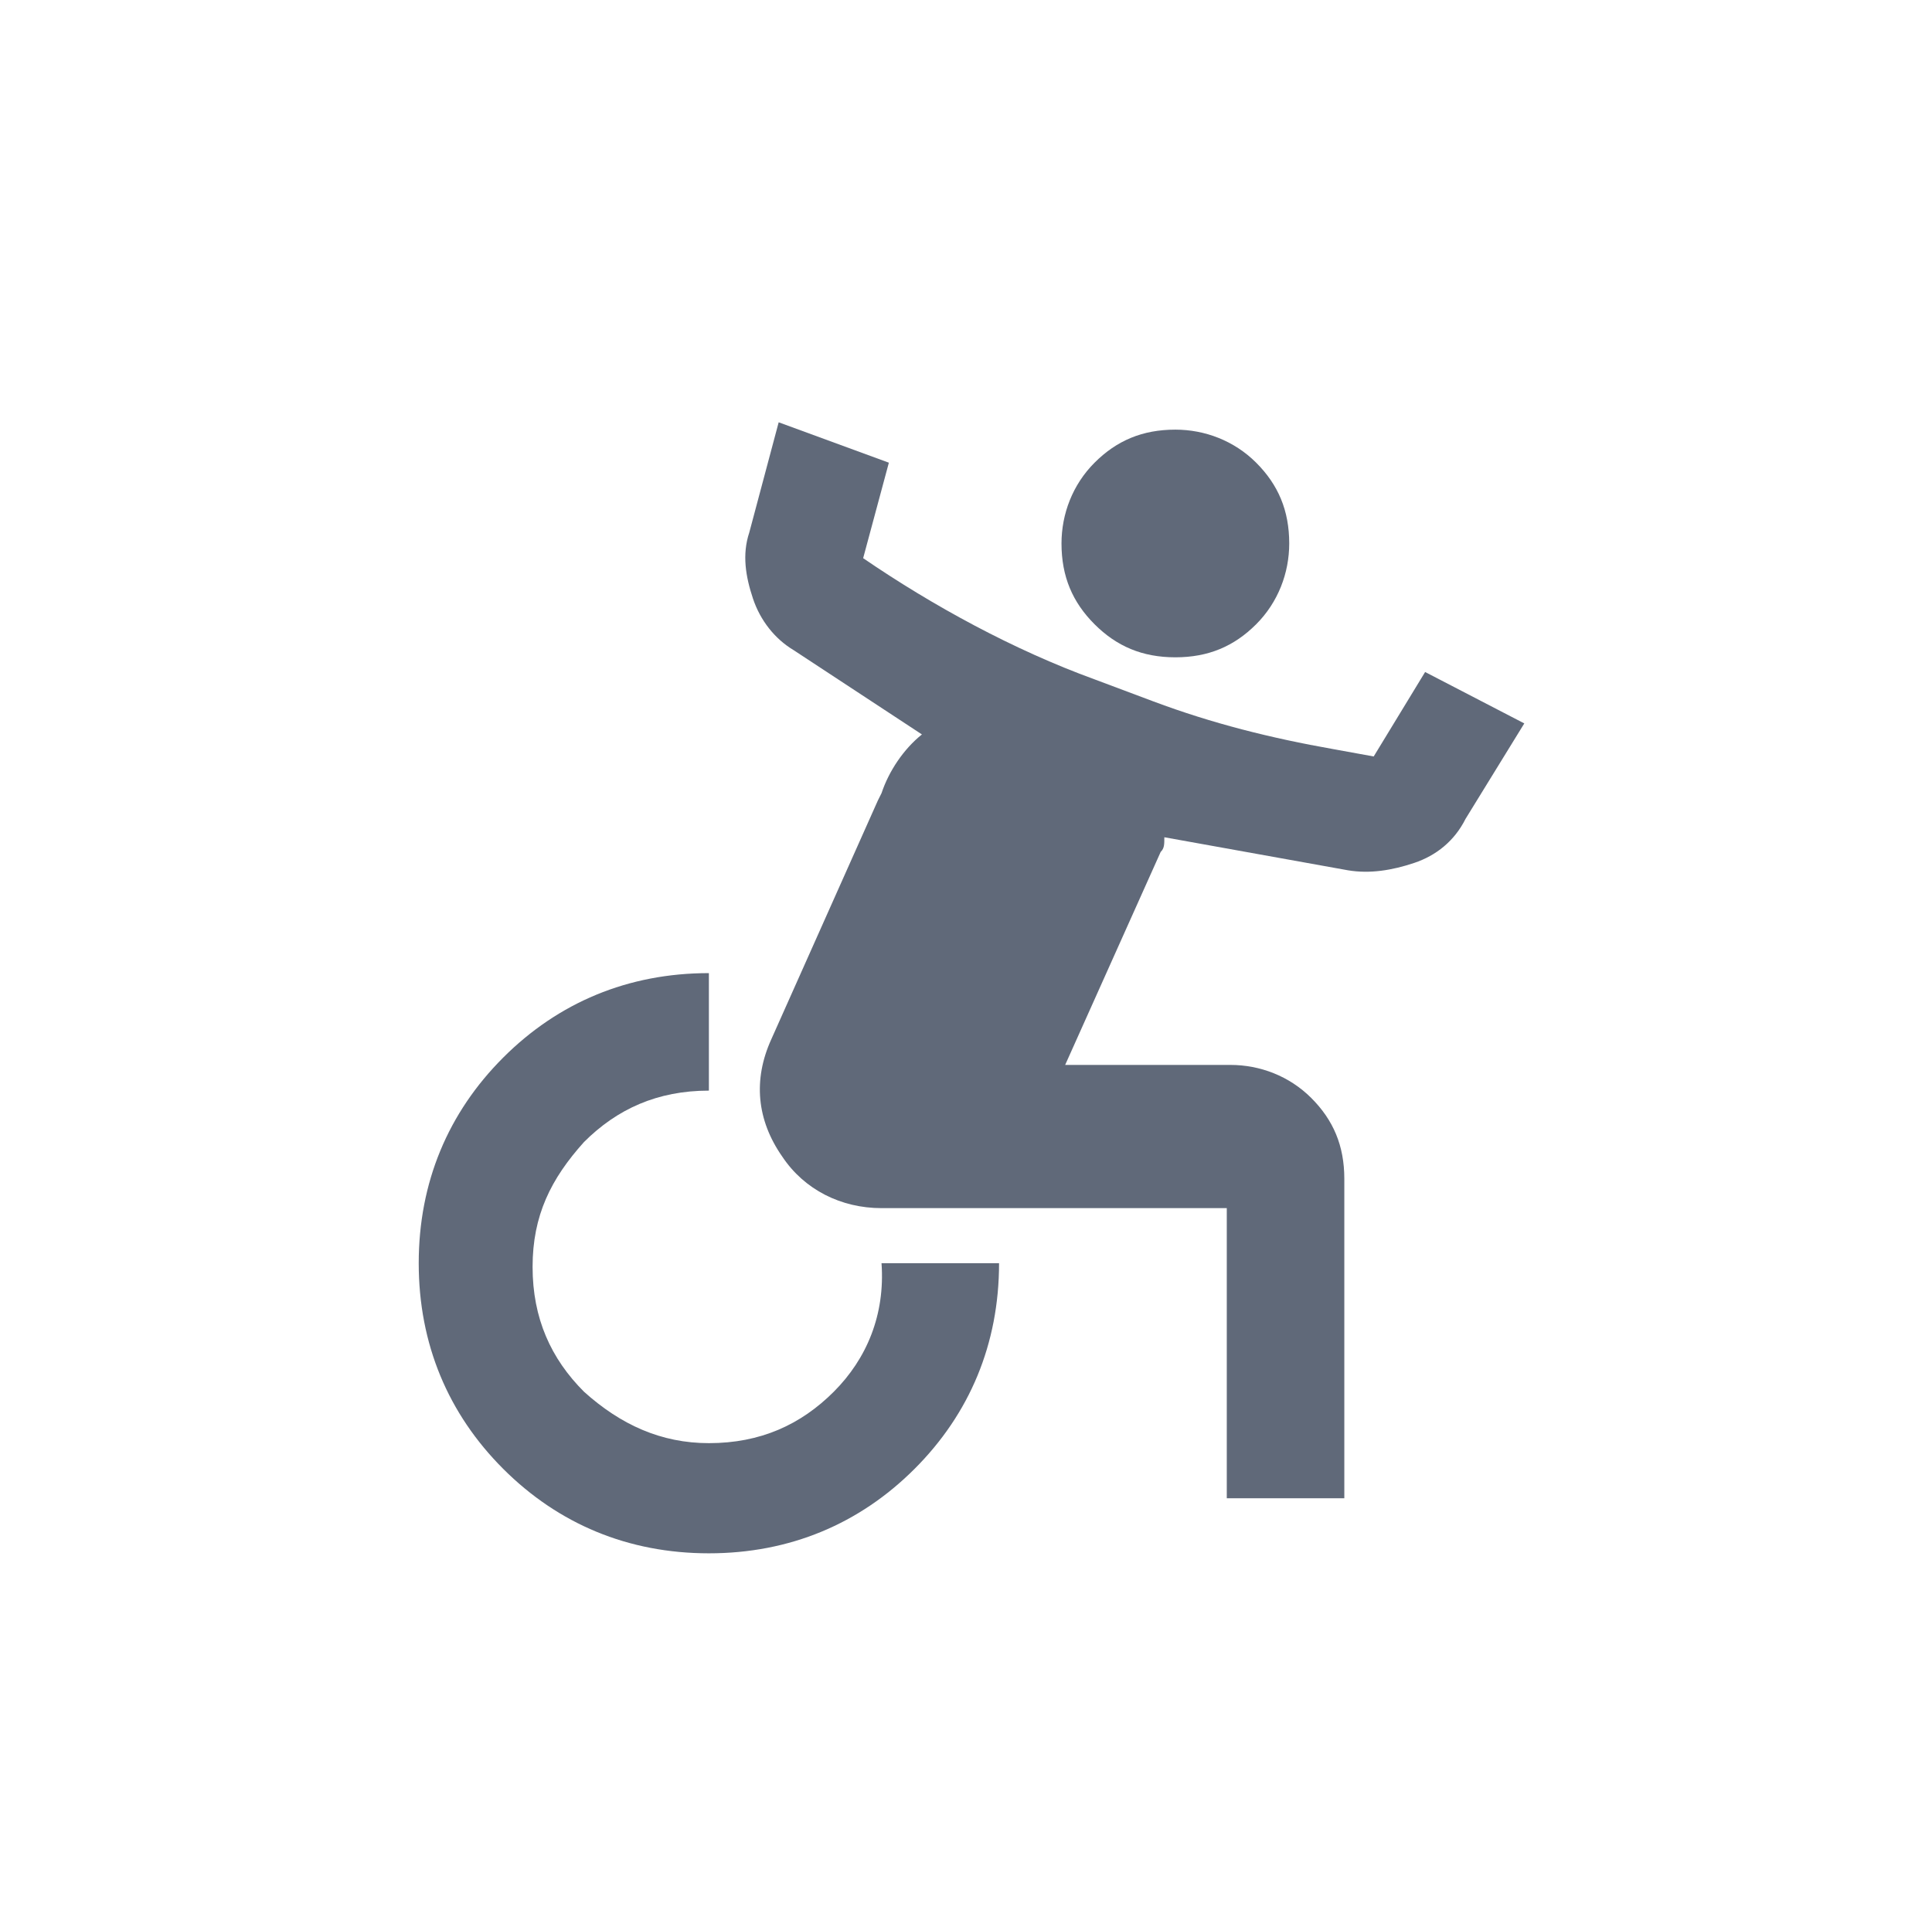
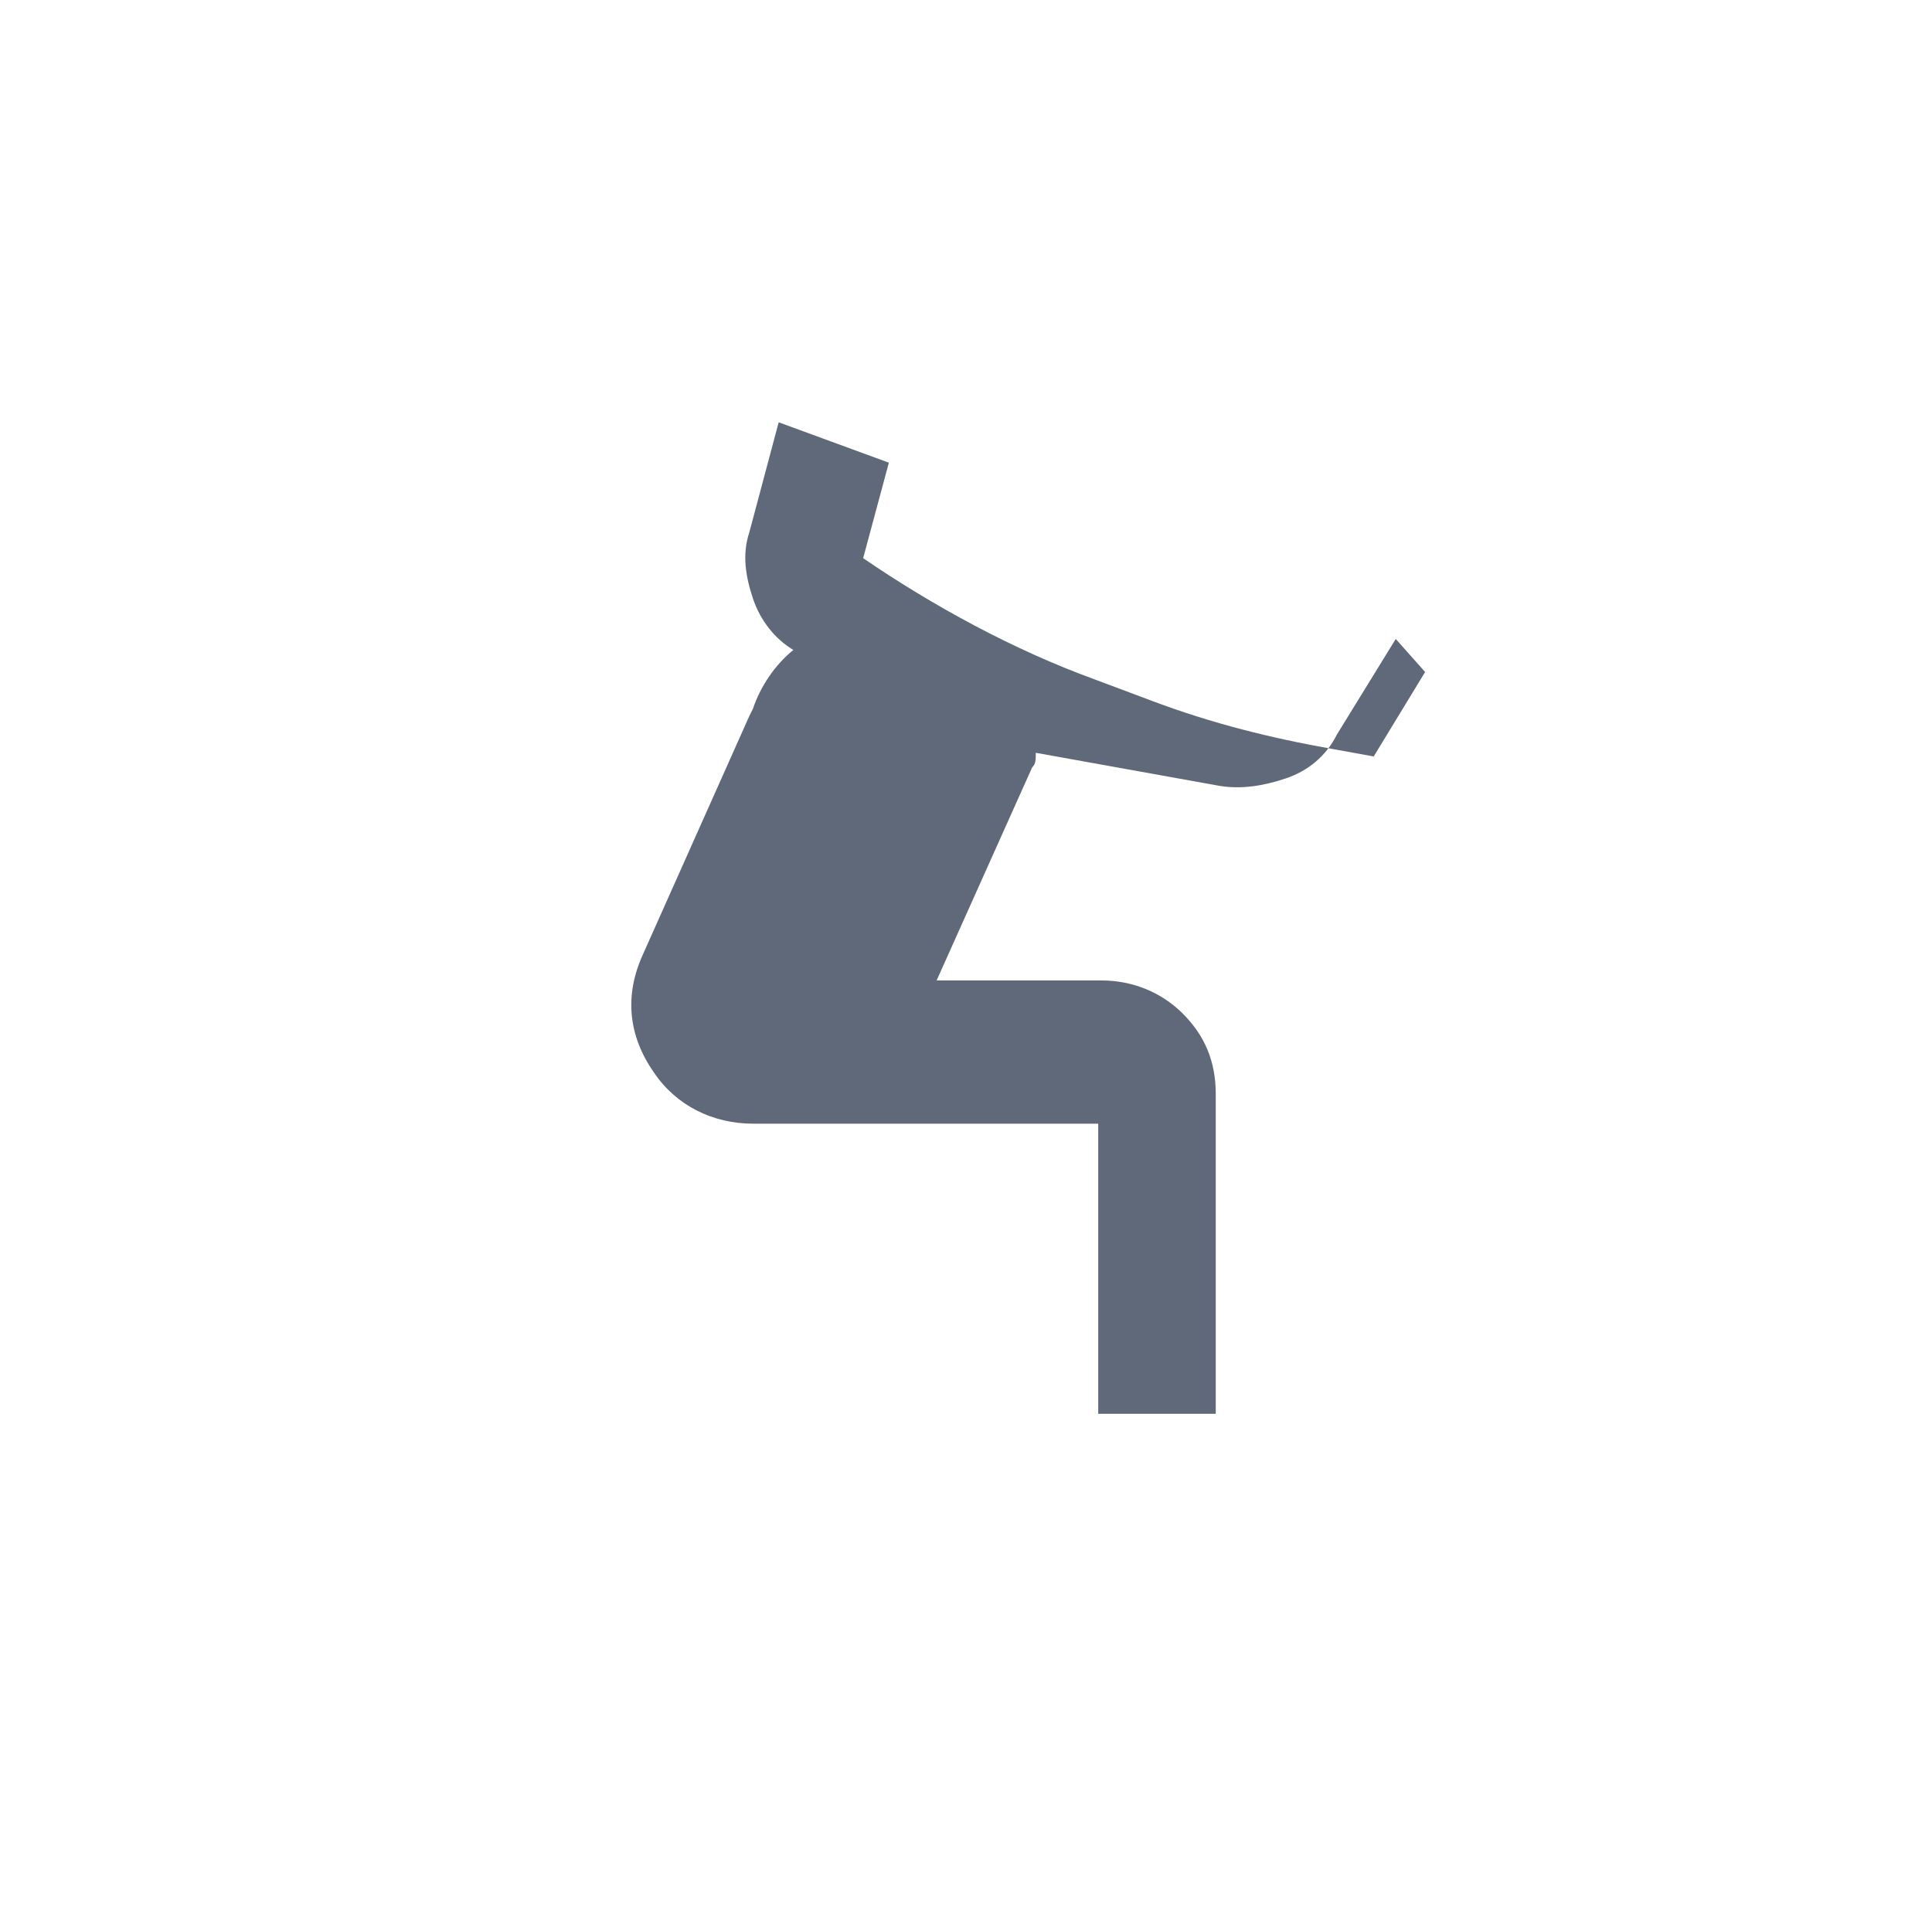
<svg xmlns="http://www.w3.org/2000/svg" version="1.1" id="Layer_2" x="0px" y="0px" viewBox="0 0 52.6 52.1" style="enable-background:new 0 0 52.6 52.1;" xml:space="preserve">
  <style type="text/css">
	.st0{fill:#606979;}
</style>
  <g>
-     <path class="st0" d="M22.7,37.9c-0.9,0.9-2,1.4-3.4,1.4c-1.3,0-2.4-0.5-3.4-1.4c-0.9-0.9-1.4-2-1.4-3.4s0.5-2.4,1.4-3.4   c0.9-0.9,2-1.4,3.4-1.4v-3.2c-2.2,0-4.1,0.8-5.6,2.3c-1.5,1.5-2.3,3.4-2.3,5.6s0.8,4.1,2.3,5.6c1.5,1.5,3.4,2.3,5.6,2.3   c2.2,0,4.1-0.8,5.6-2.3c1.5-1.5,2.3-3.4,2.3-5.6h-3.2C24.1,35.8,23.6,37,22.7,37.9z" />
-     <path class="st0" d="M32,17.9c0.9,0,1.6-0.3,2.2-0.9c0.6-0.6,0.9-1.4,0.9-2.2c0-0.9-0.3-1.6-0.9-2.2c-0.6-0.6-1.4-0.9-2.2-0.9   c-0.9,0-1.6,0.3-2.2,0.9c-0.6,0.6-0.9,1.4-0.9,2.2c0,0.9,0.3,1.6,0.9,2.2S31.1,17.9,32,17.9z" />
-     <path class="st0" d="M38.8,18.3l-1.4,2.3l-1.1-0.2c-1.7-0.3-3.3-0.7-4.9-1.3l-1.6-0.6c-2.2-0.8-4.4-2-6.3-3.3l0.7-2.6l-3-1.1   l-0.8,3c-0.2,0.6-0.1,1.2,0.1,1.8c0.2,0.6,0.6,1.1,1.1,1.4l3.5,2.3c-0.5,0.4-0.9,1-1.1,1.6l-0.1,0.2l-2.9,6.5   c-0.5,1.1-0.4,2.2,0.3,3.2c0.6,0.9,1.6,1.4,2.7,1.4h9.4v7.9h3.2v-8.7c0-0.9-0.3-1.6-0.9-2.2c-0.6-0.6-1.4-0.9-2.2-0.9h-4.5l2.6-5.8   c0.1-0.1,0.1-0.2,0.1-0.4l5,0.9c0.6,0.1,1.2,0,1.8-0.2c0.6-0.2,1.1-0.6,1.4-1.2l1.6-2.6L38.8,18.3z" />
+     <path class="st0" d="M38.8,18.3l-1.4,2.3l-1.1-0.2c-1.7-0.3-3.3-0.7-4.9-1.3l-1.6-0.6c-2.2-0.8-4.4-2-6.3-3.3l0.7-2.6l-3-1.1   l-0.8,3c-0.2,0.6-0.1,1.2,0.1,1.8c0.2,0.6,0.6,1.1,1.1,1.4c-0.5,0.4-0.9,1-1.1,1.6l-0.1,0.2l-2.9,6.5   c-0.5,1.1-0.4,2.2,0.3,3.2c0.6,0.9,1.6,1.4,2.7,1.4h9.4v7.9h3.2v-8.7c0-0.9-0.3-1.6-0.9-2.2c-0.6-0.6-1.4-0.9-2.2-0.9h-4.5l2.6-5.8   c0.1-0.1,0.1-0.2,0.1-0.4l5,0.9c0.6,0.1,1.2,0,1.8-0.2c0.6-0.2,1.1-0.6,1.4-1.2l1.6-2.6L38.8,18.3z" />
  </g>
</svg>